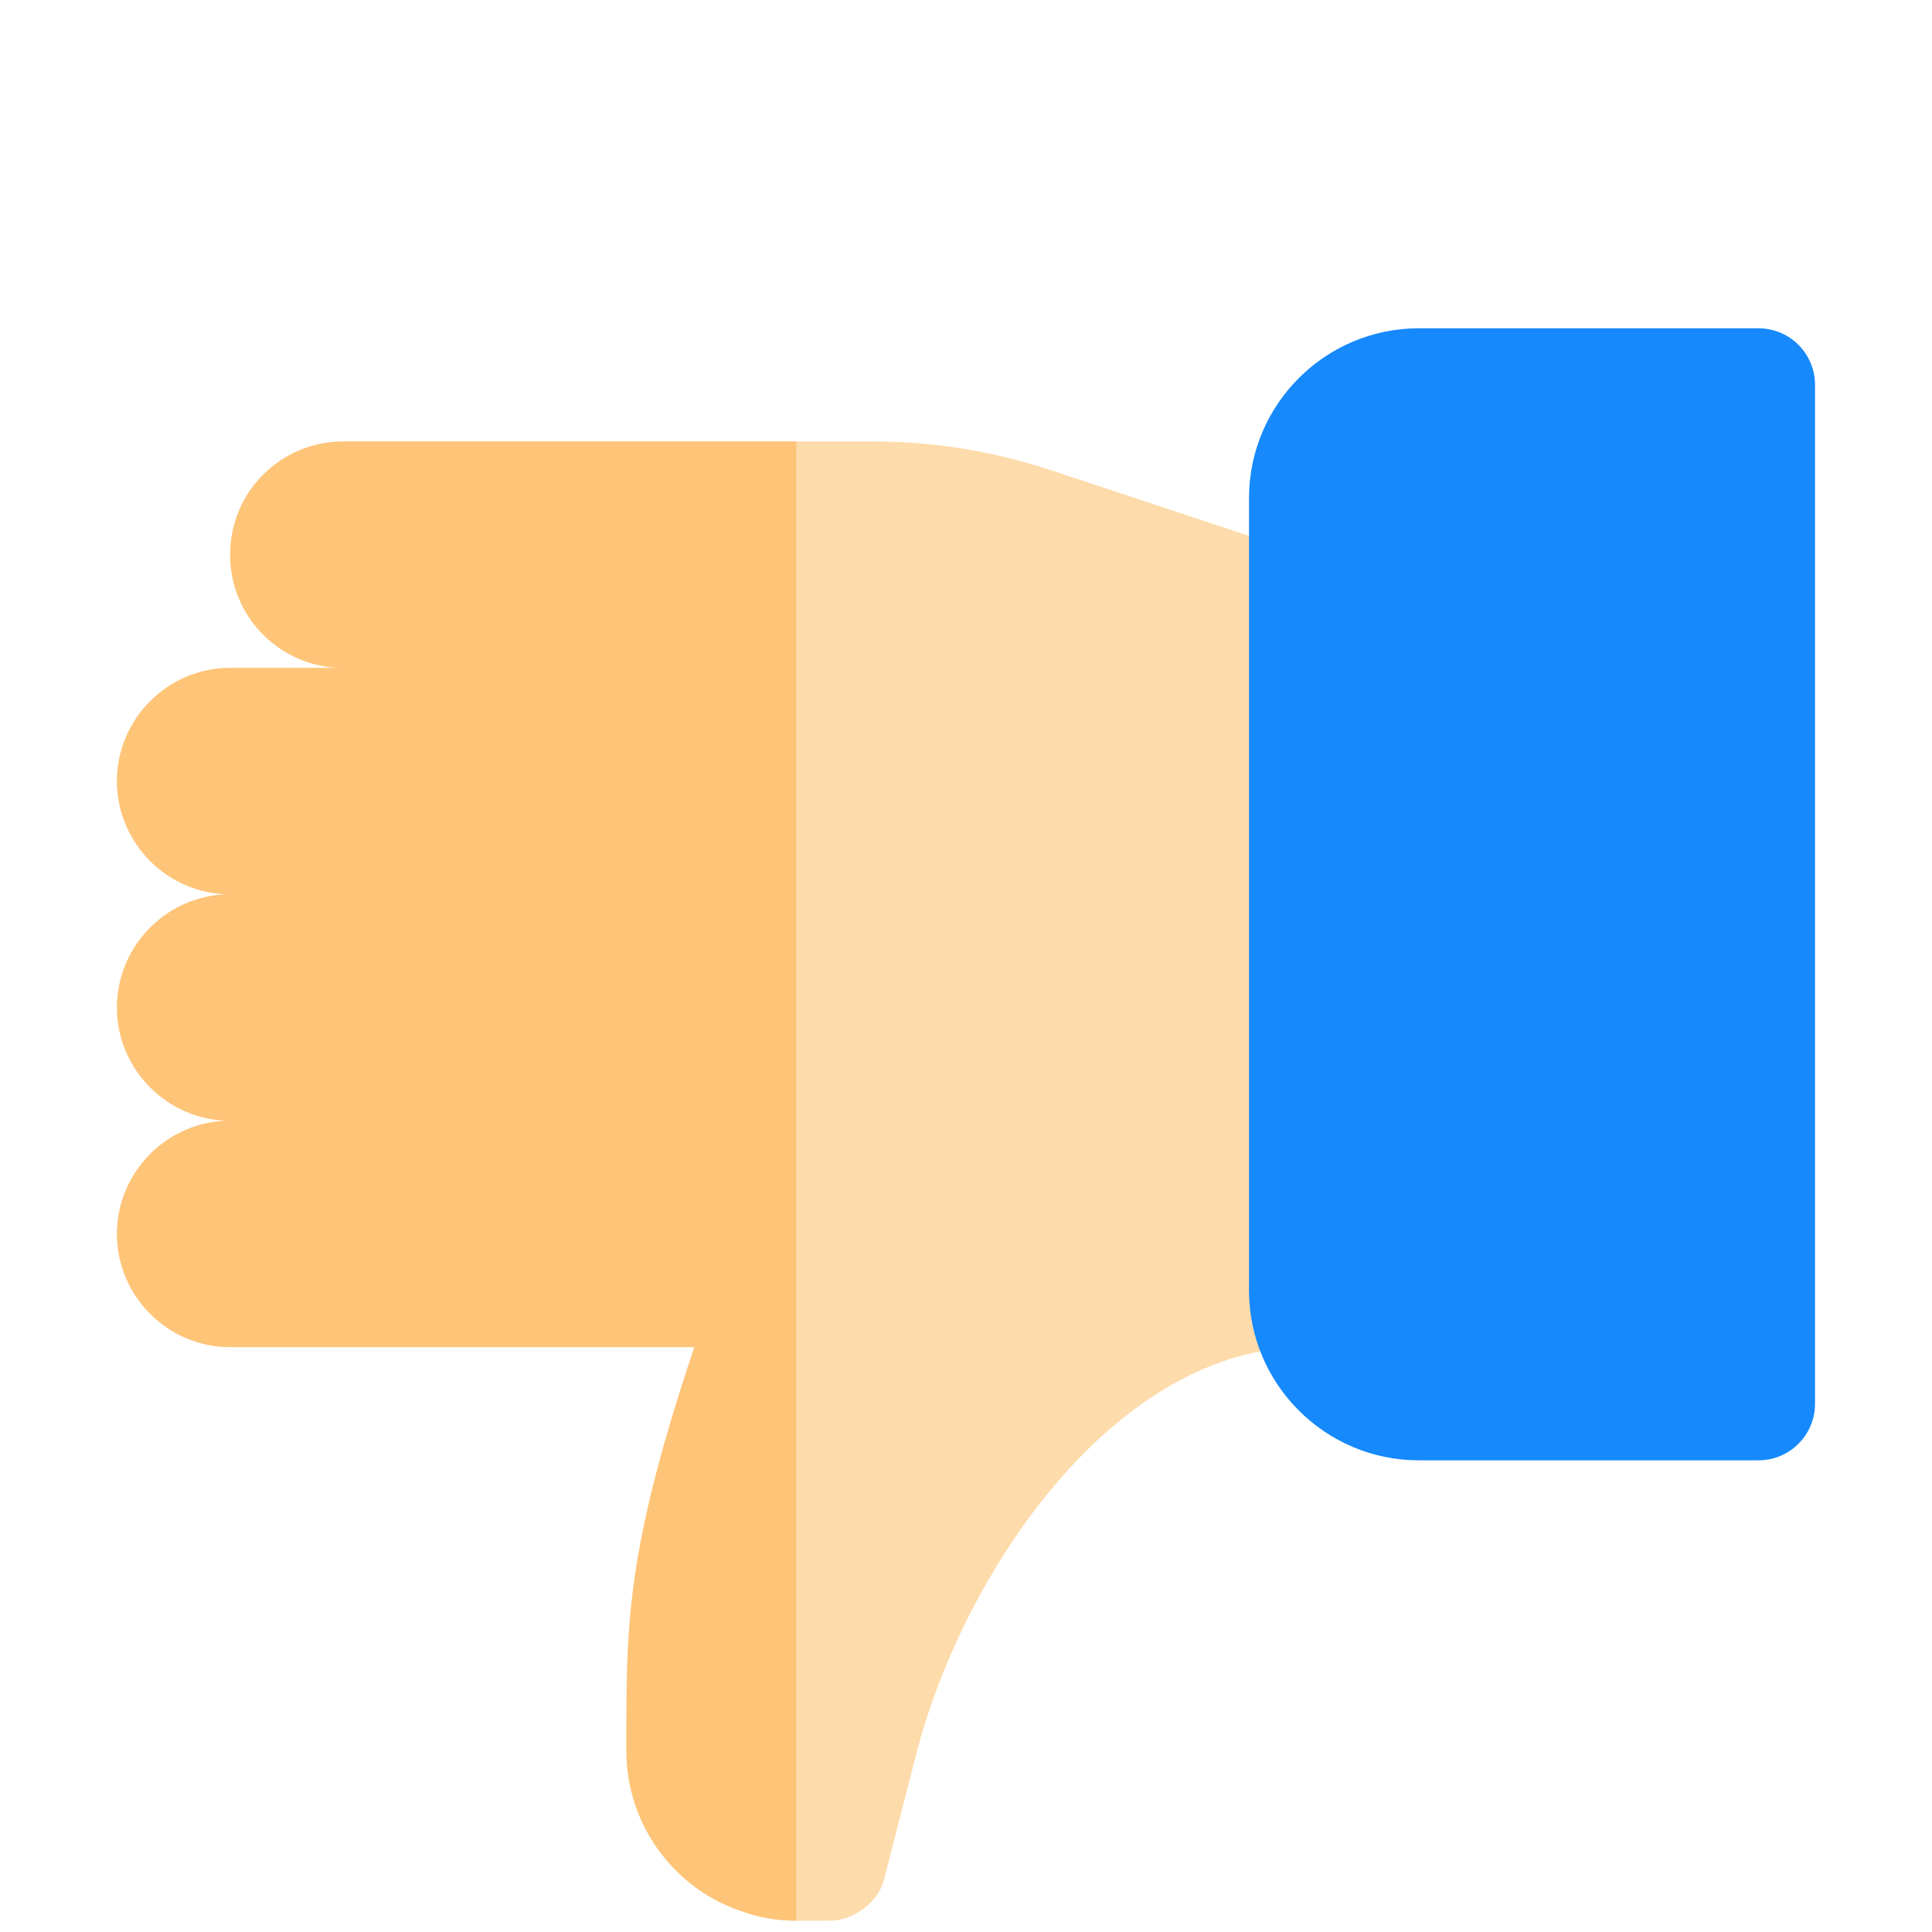
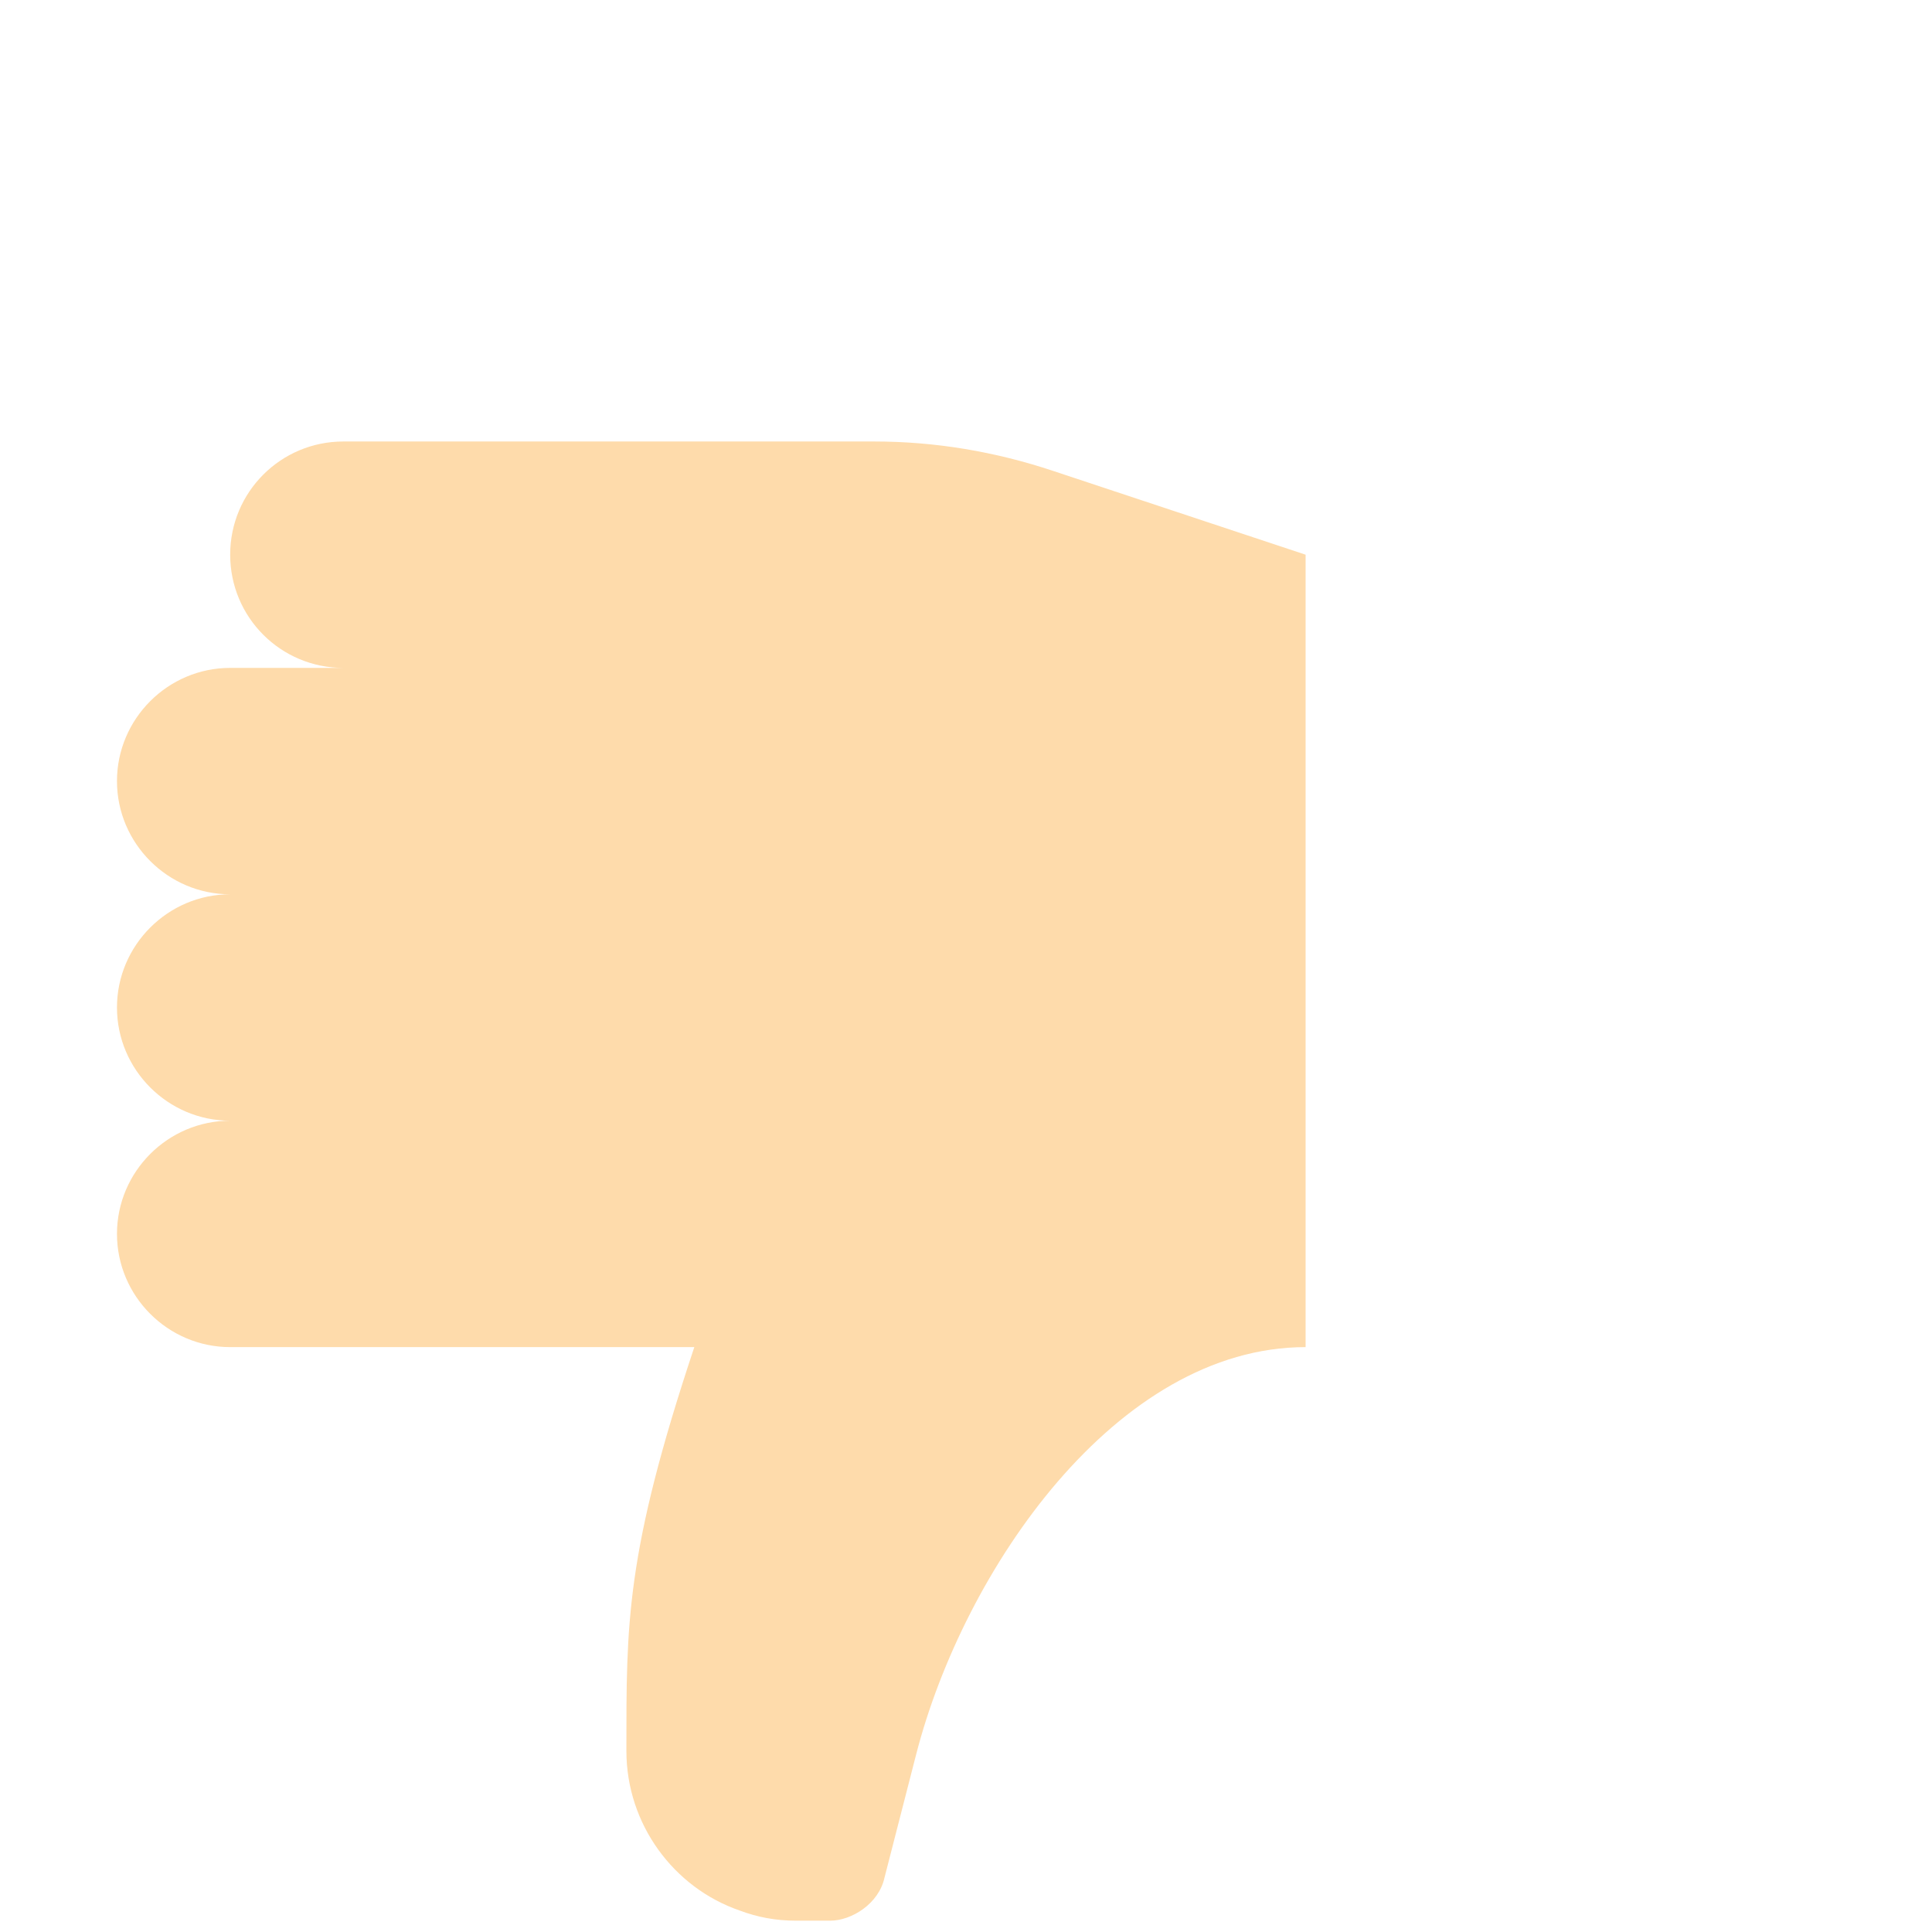
<svg xmlns="http://www.w3.org/2000/svg" version="1.1" height="32px" width="32px" x="0px" y="0px" viewBox="0 0 512 512" style="enable-background:new 0 0 512 512;" xml:space="preserve">
  <path style="fill:#FEDBAB;" d="M31,267c0,16.5,13.5,30,30,30c-16.5,0-30,13.5-30,30s13.5,30,30,30h123c-18.3,54.9-18,73.4-18,107  c0,19.5,12.6,36.3,30,42.3c4.8,1.8,9.6,2.7,15,2.7h9c5.7,0,12.9-4.5,14.4-11.4l8.4-32.7C255.4,416,295.9,357,346,357V147l-66.9-22.2  c-15.3-5.1-31.2-7.8-47.4-7.8H91c-16.6,0-30,13.4-30,30c0,16.6,13.4,30,30,30H61c-16.5,0-30,13.5-30,30s13.5,30,30,30  C44.5,237,31,250.5,31,267z" />
-   <path style="fill:#FEC478;" d="M91,117c-16.6,0-30,13.4-30,30c0,16.6,13.4,30,30,30H61c-16.5,0-30,13.5-30,30s13.5,30,30,30  c-16.5,0-30,13.5-30,30s13.5,30,30,30c-16.5,0-30,13.5-30,30s13.5,30,30,30h123c-18.3,54.9-18,73.4-18,107c0,19.5,12.6,36.3,30,42.3  c4.8,1.8,9.6,2.7,15,2.7V117H91z" />
  <g>
-     <path style="fill:#1689FC;" d="M376,87h90c8.3,0,15,6.7,15,15v270c0,8.3-6.7,15-15,15h-90c-24.8,0-45-20.2-45-45V132   C331,107.2,351.2,87,376,87z" />
-   </g>
+     </g>
</svg>